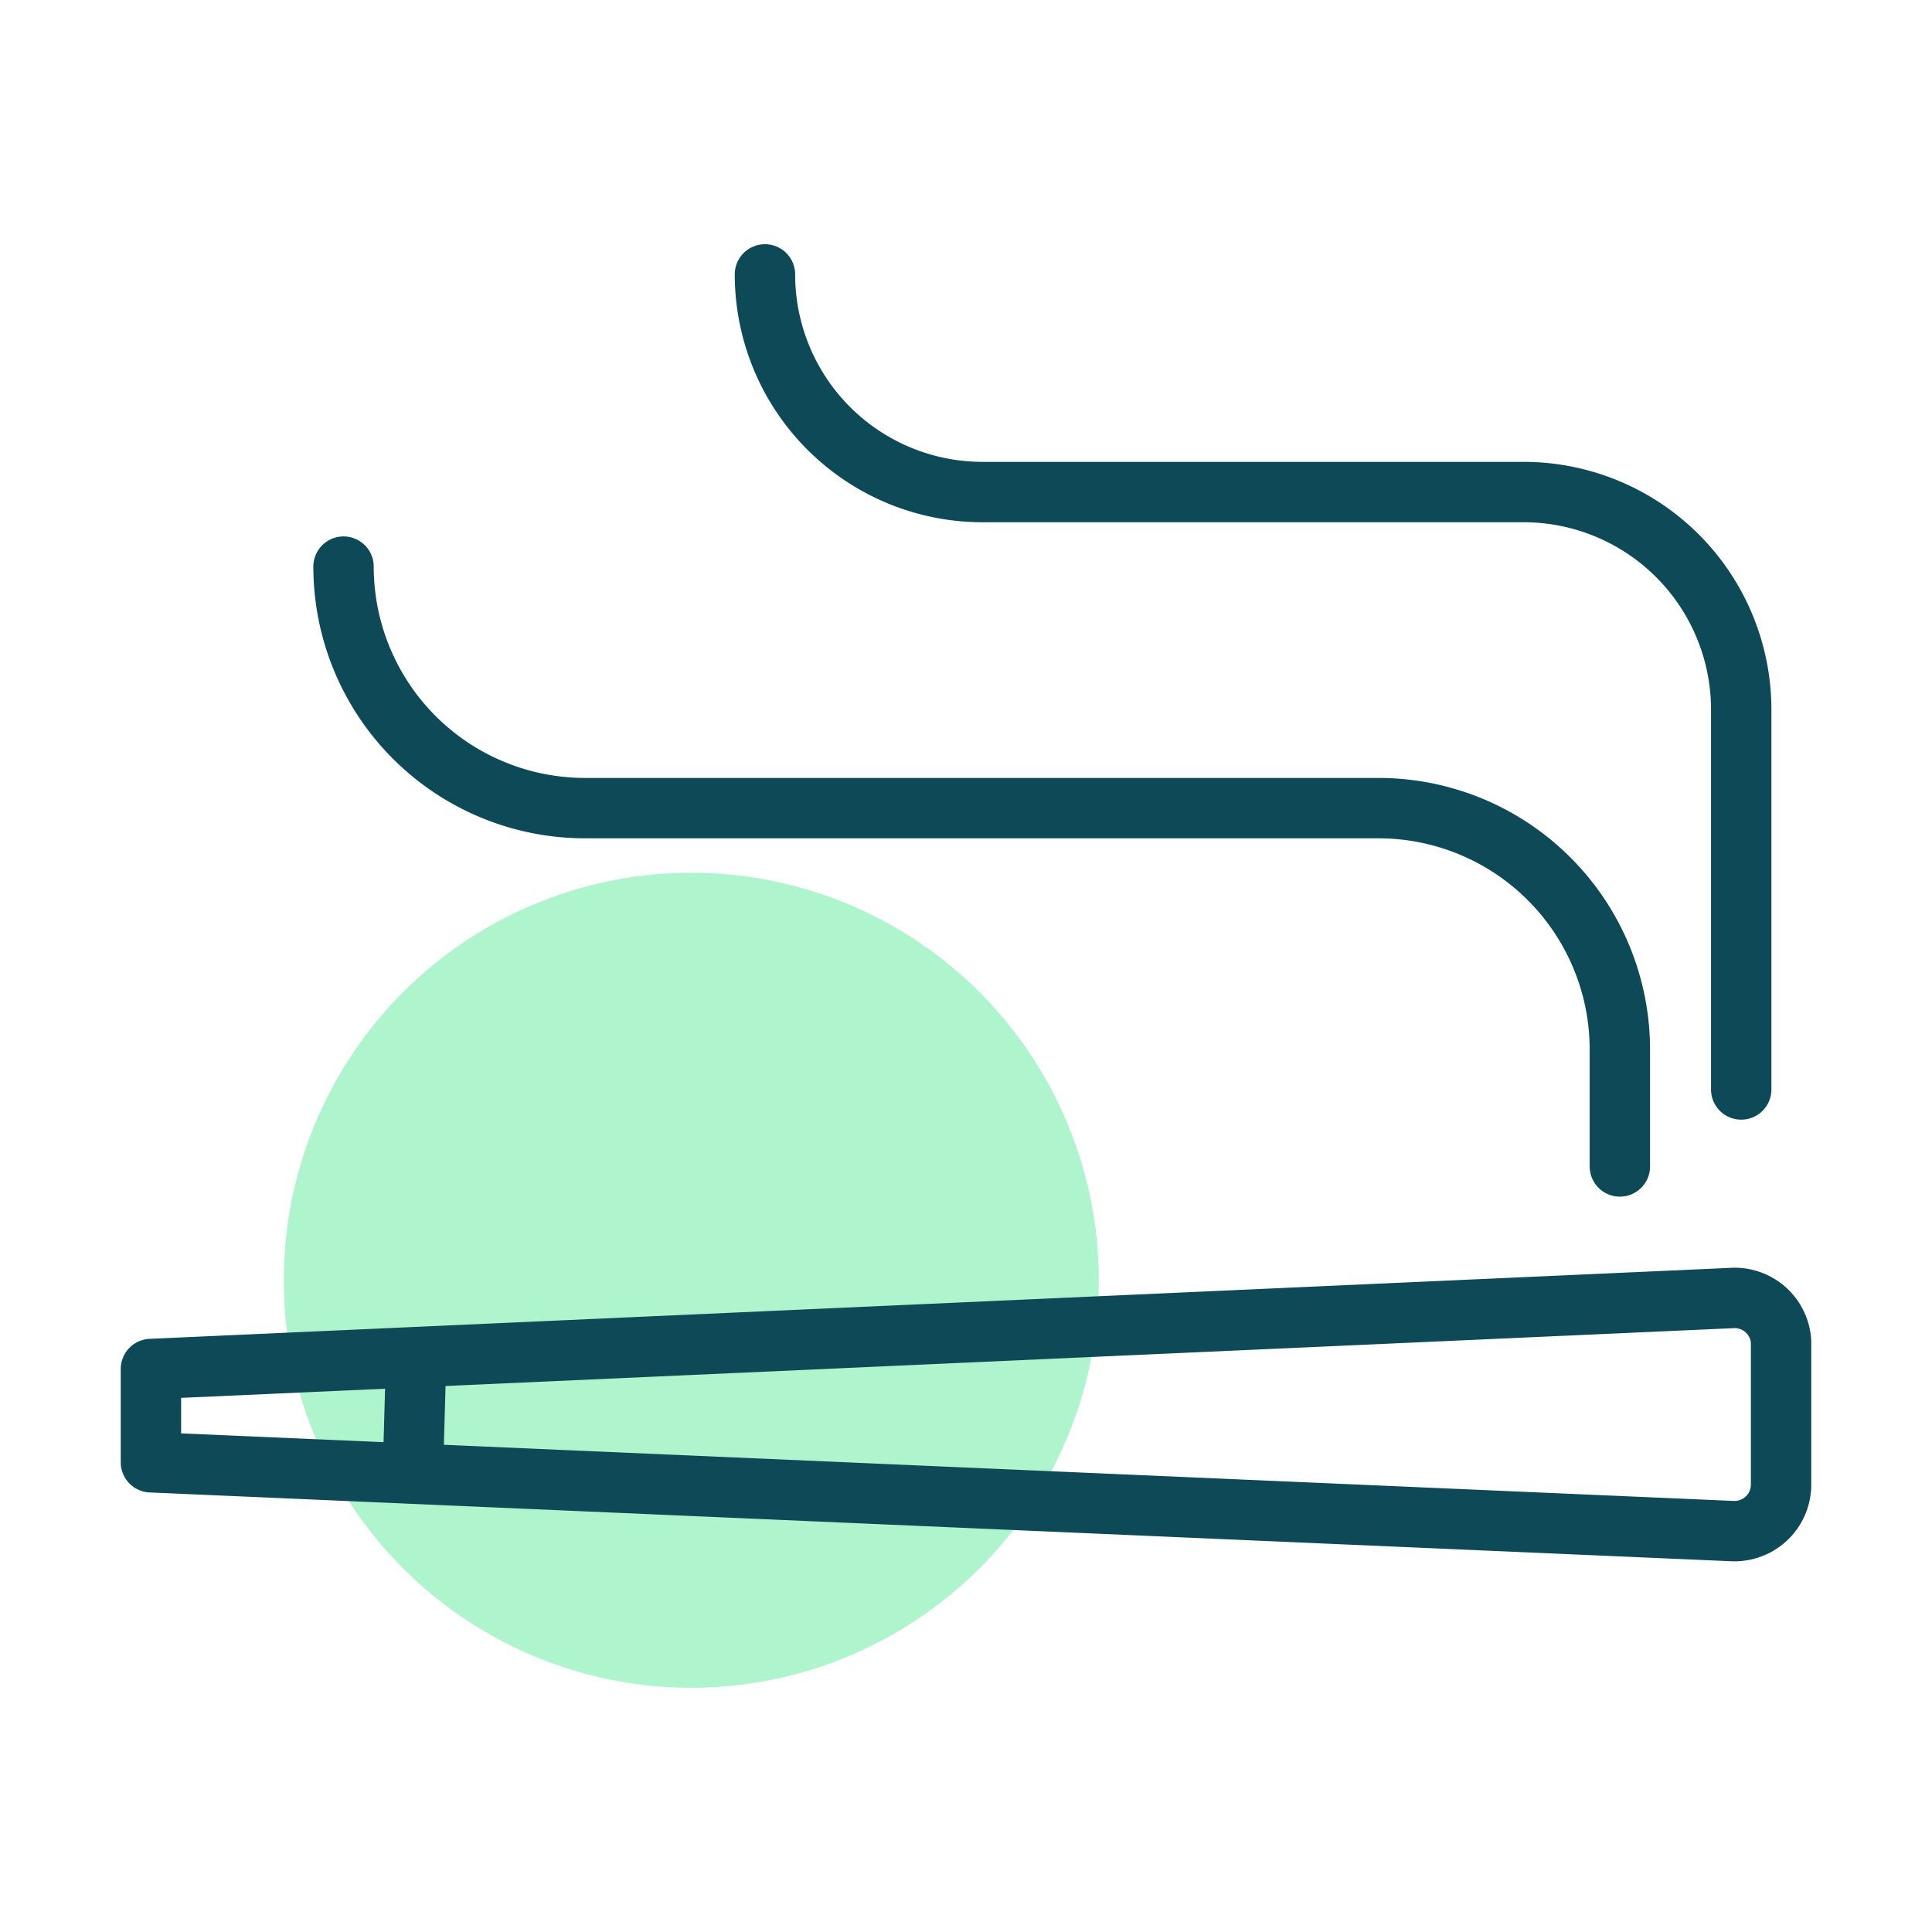
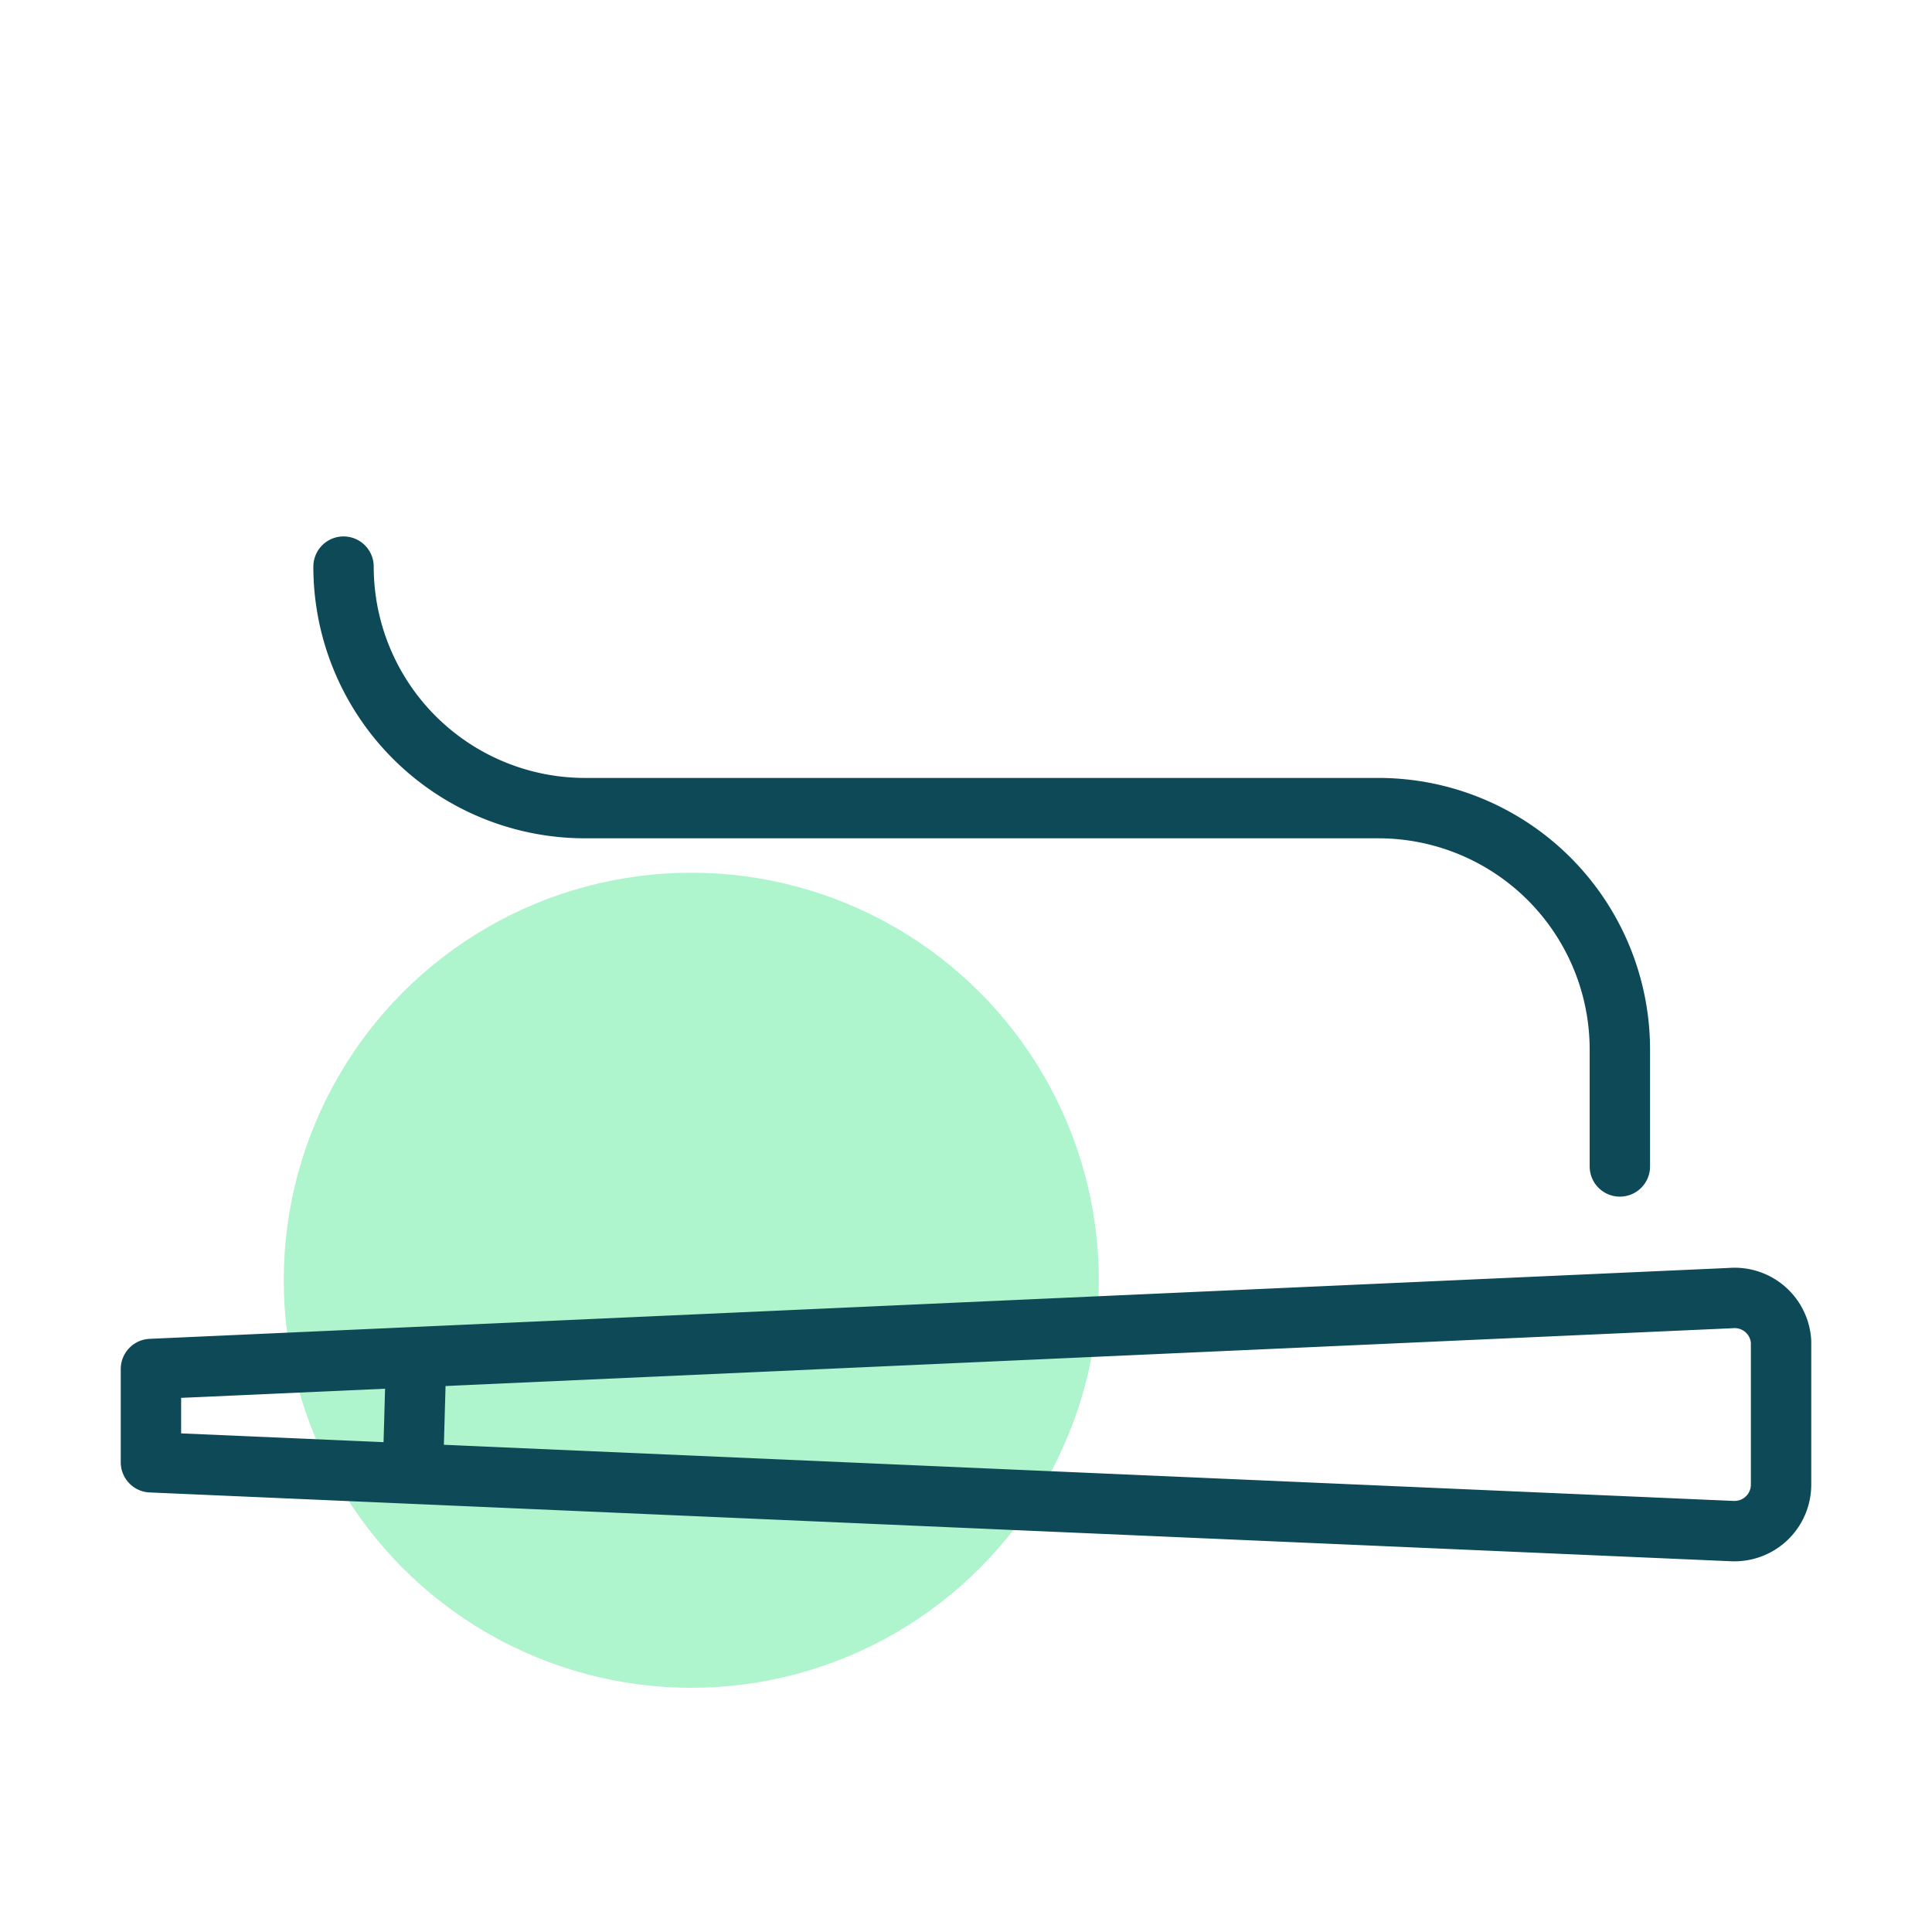
<svg xmlns="http://www.w3.org/2000/svg" id="Marijuana_Icons" data-name="Marijuana Icons" viewBox="0 0 64 64">
  <defs>
    <style>.cls-1{fill:#aef4cc;}.cls-2{fill:none;stroke:#0e4957;stroke-linecap:round;stroke-linejoin:round;stroke-width:2px;}</style>
  </defs>
  <circle class="cls-1" cx="22.9" cy="42.41" r="13.5" />
  <line class="cls-2" x1="13.78" y1="45.17" x2="13.69" y2="48.35" />
  <path class="cls-2" d="M5,48.44V45.35L57.34,43A1.54,1.54,0,0,1,59,44.44v4.74a1.54,1.54,0,0,1-1.54,1.54h-.06Z" />
-   <path class="cls-2" d="M57.68,36.09V23.51a7.21,7.21,0,0,0-7.21-7.21H32.55a7.21,7.21,0,0,1-7.21-7.21h0" />
  <path class="cls-2" d="M11.38,18.77h0a8,8,0,0,0,8,8H45.66a8,8,0,0,1,8,8v3.87" />
</svg>